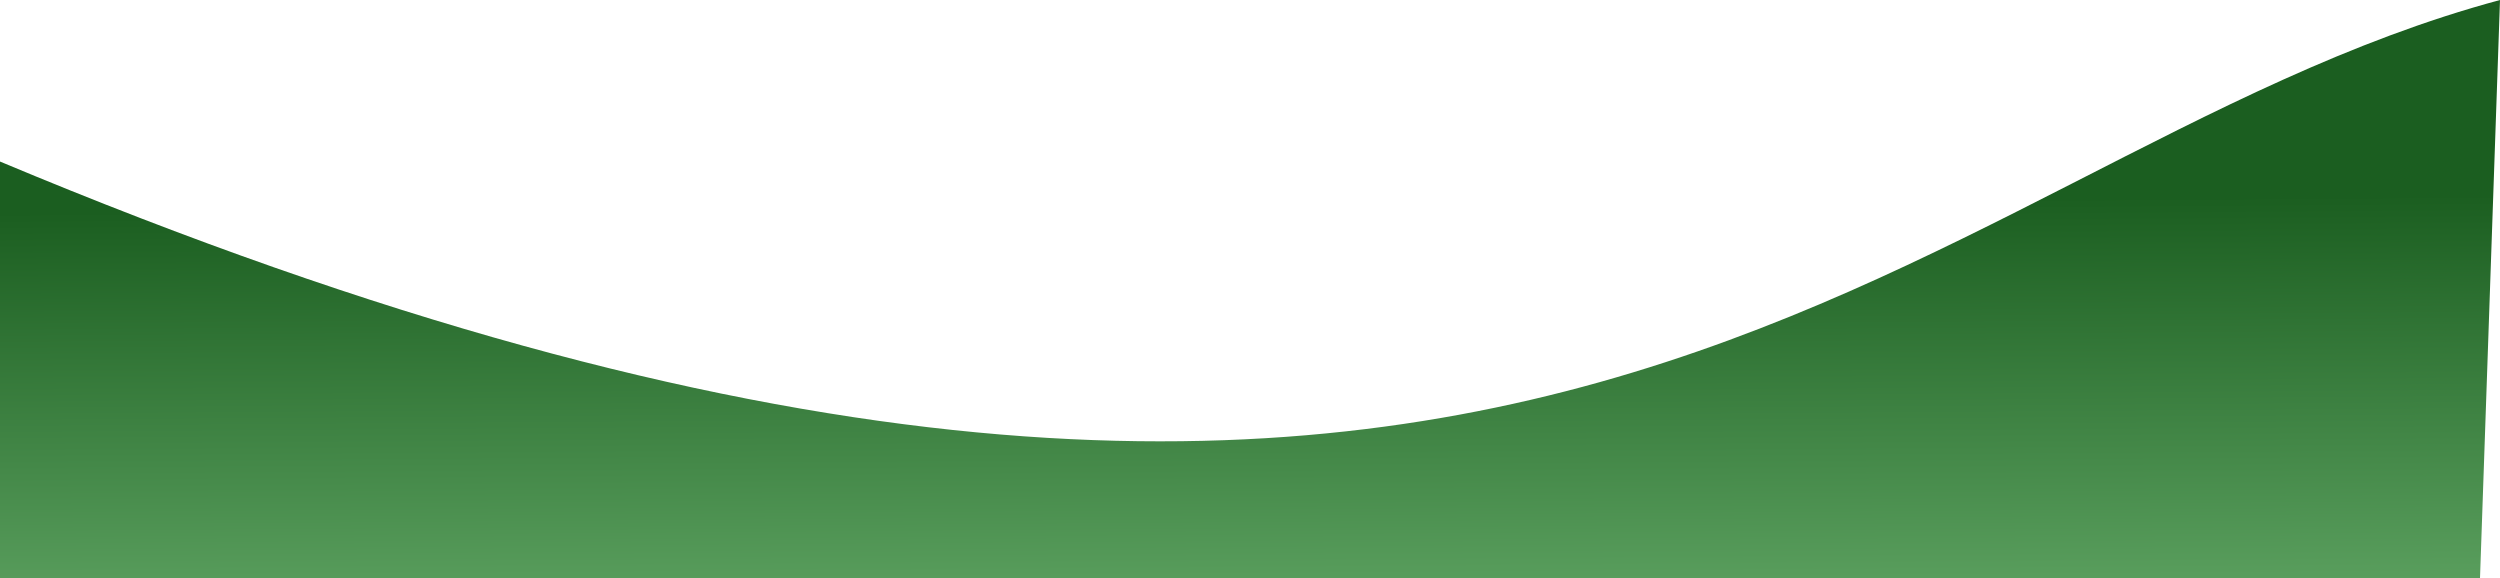
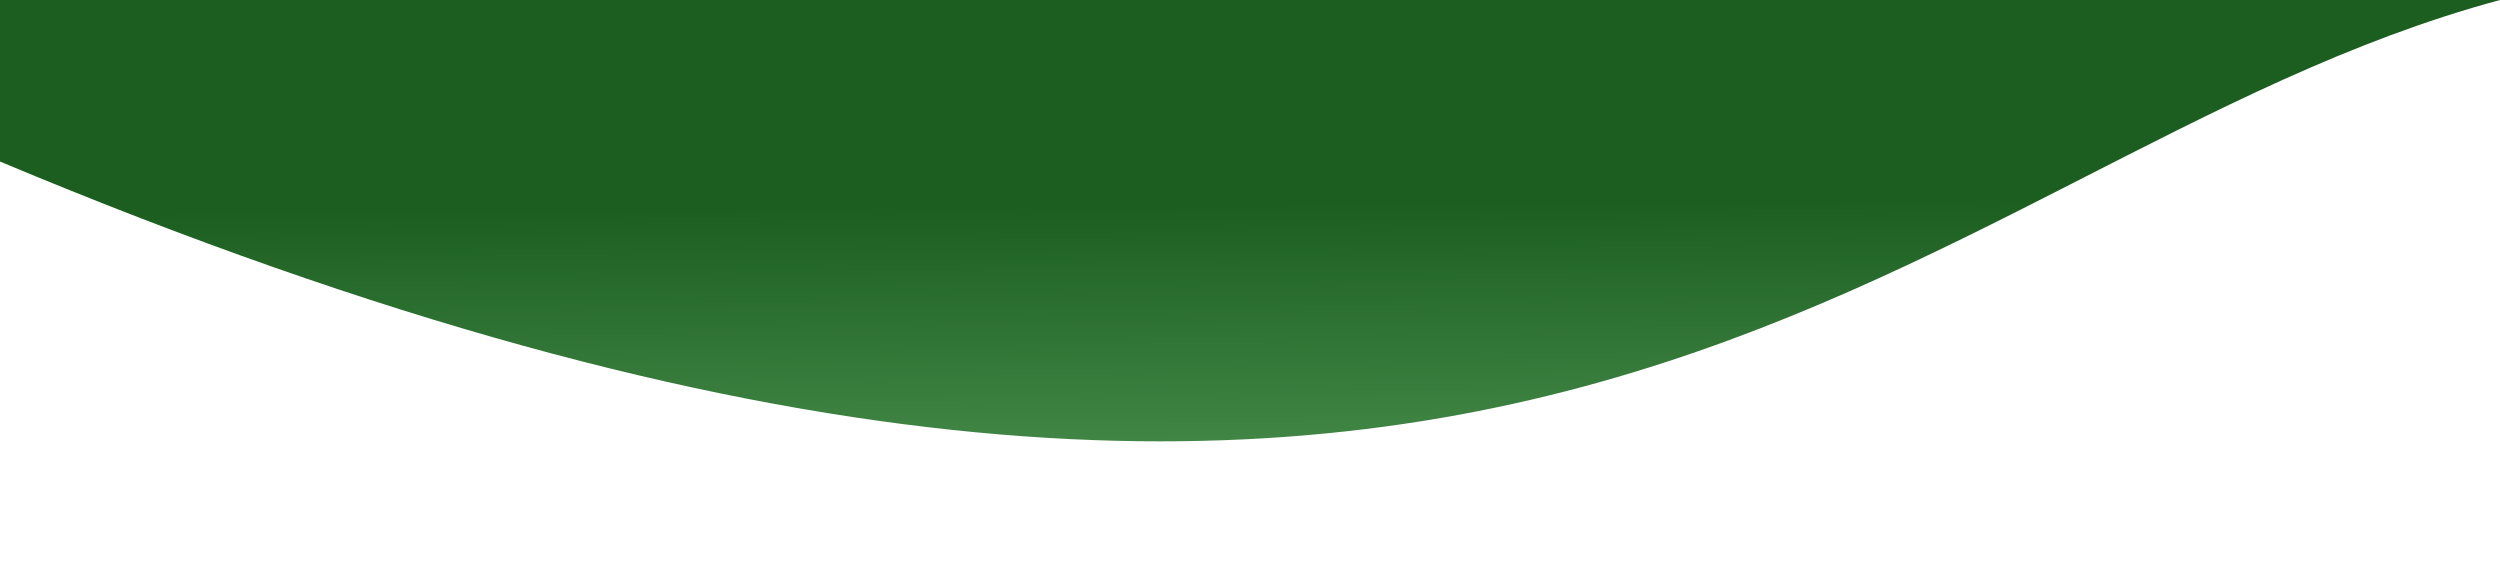
<svg xmlns="http://www.w3.org/2000/svg" width="2538" height="587" viewBox="0 0 2538 587" fill="none">
-   <path d="M0 164C1555.29 816 1928.88 164 2538 0L2517.7 587H0V164Z" fill="url(#paint0_linear)" />
+   <path d="M0 164C1555.29 816 1928.88 164 2538 0H0V164Z" fill="url(#paint0_linear)" />
  <defs>
    <linearGradient id="paint0_linear" x1="1258.85" y1="-557" x2="1269" y2="847" gradientUnits="userSpaceOnUse">
      <stop offset="0.544" stop-color="#1B5E20" />
      <stop offset="1" stop-color="#81C784" />
    </linearGradient>
  </defs>
</svg>